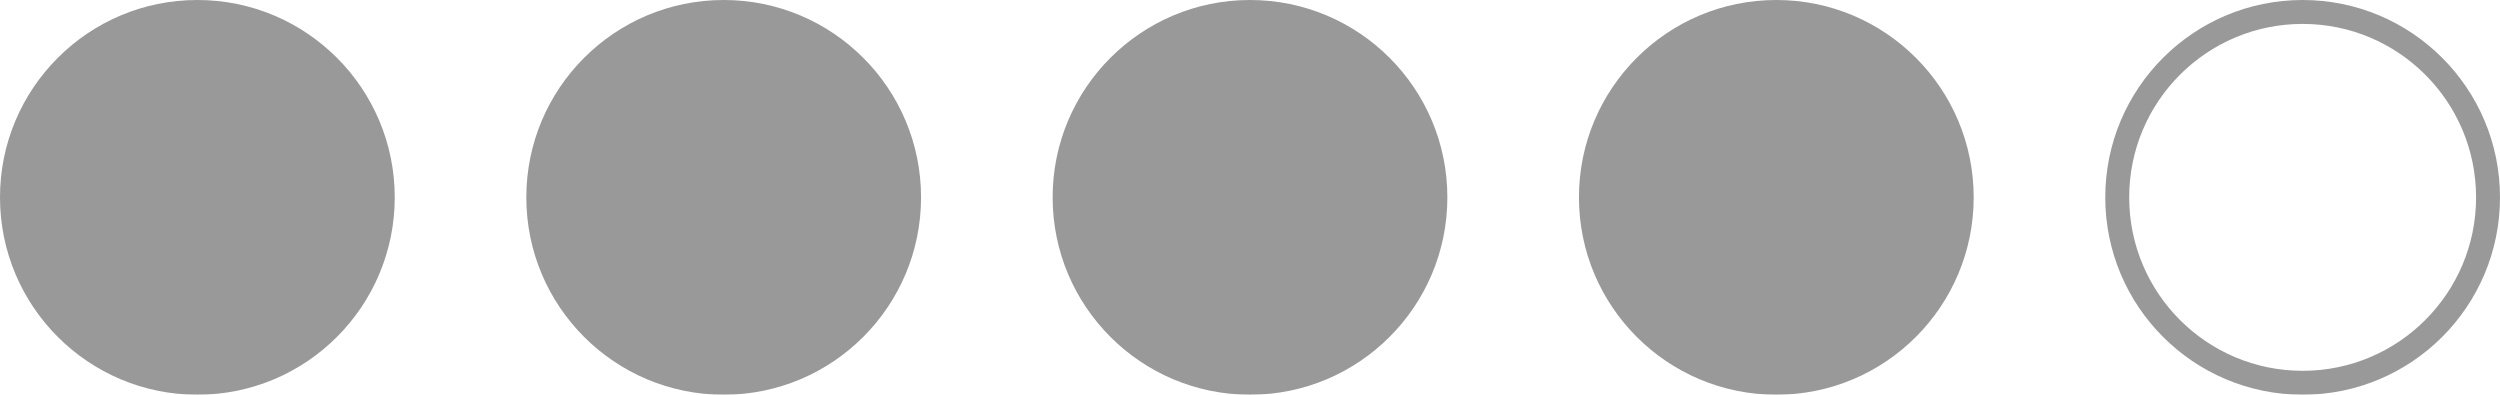
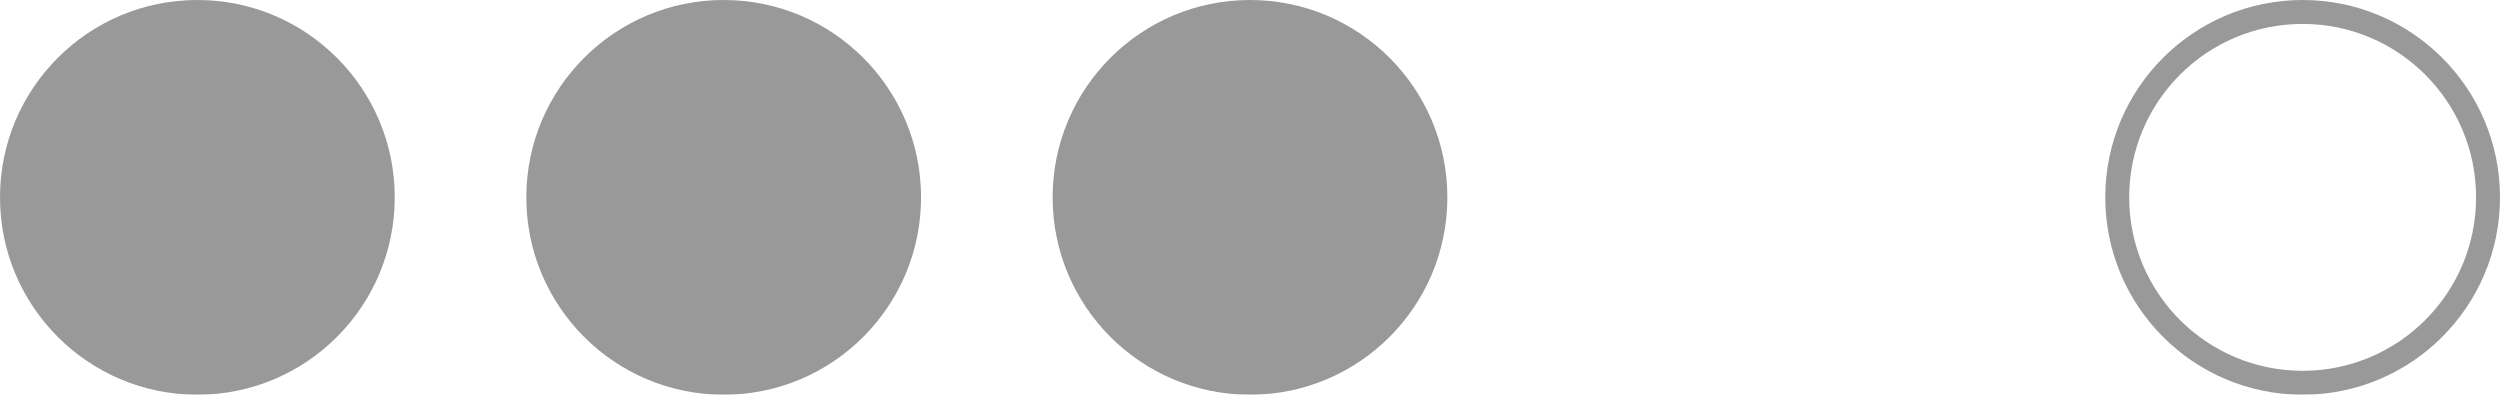
<svg xmlns="http://www.w3.org/2000/svg" width="209" height="33" viewBox="0 0 209 33">
  <g id="Group_198" data-name="Group 198" transform="translate(-111 -3220)" opacity="0.401">
    <circle id="Ellipse_1" data-name="Ellipse 1" cx="16.5" cy="16.5" r="16.5" transform="translate(111 3220)" />
    <circle id="Ellipse_2" data-name="Ellipse 2" cx="16.5" cy="16.5" r="16.5" transform="translate(155 3220)" />
    <circle id="Ellipse_3" data-name="Ellipse 3" cx="16.5" cy="16.5" r="16.5" transform="translate(199 3220)" />
-     <circle id="Ellipse_4" data-name="Ellipse 4" cx="16.5" cy="16.5" r="16.5" transform="translate(243 3220)" />
    <g id="Ellipse_5" data-name="Ellipse 5" transform="translate(287 3220)" fill="none" stroke="#000" stroke-width="2">
      <circle cx="16.5" cy="16.5" r="16.5" stroke="none" />
      <circle cx="16.5" cy="16.5" r="15.5" fill="none" />
    </g>
  </g>
</svg>